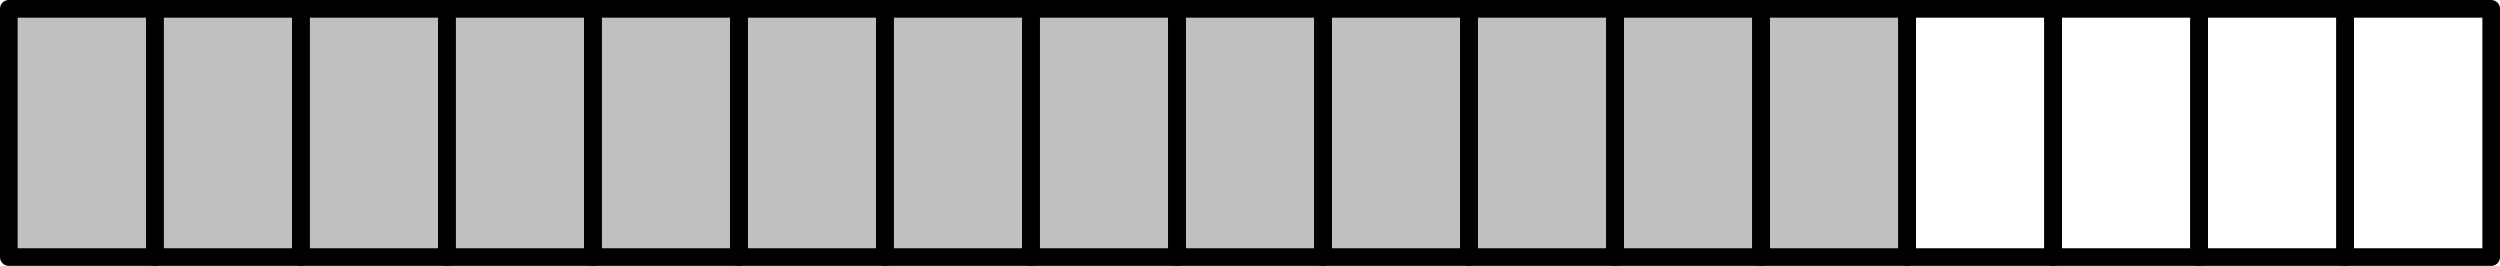
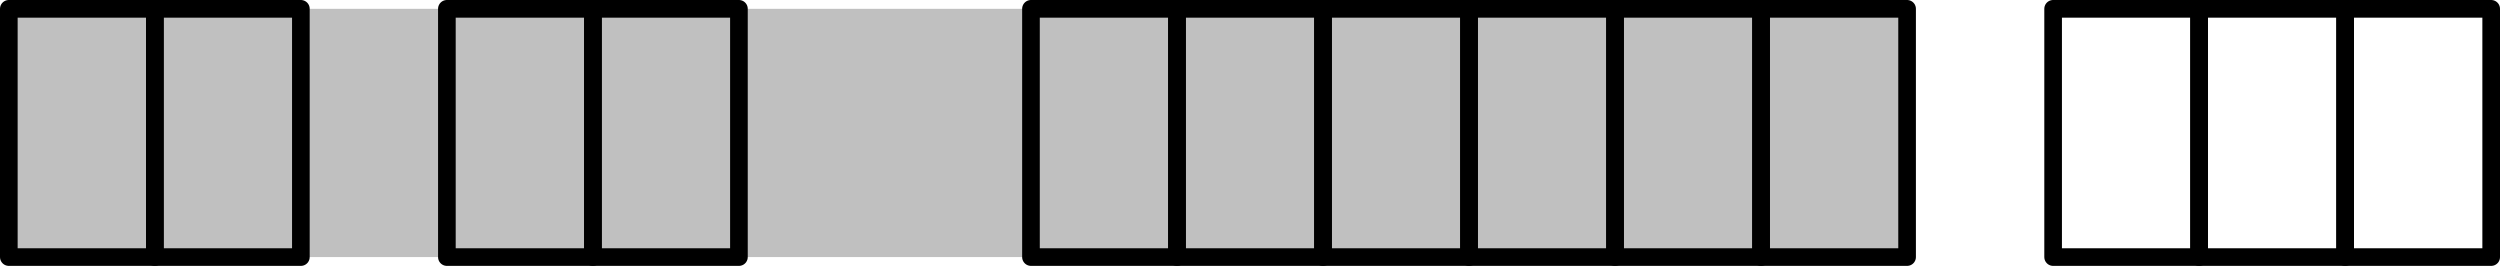
<svg xmlns="http://www.w3.org/2000/svg" height="15.13pt" version="1.1" viewBox="56.621 54.06 142.264 15.13" width="142.264pt">
  <g id="page1">
    <g transform="matrix(1 0 0 1 57.123 68.688)">
      <path d="M 0 0L 108.022 0L 108.022 -14.126L 0 -14.126L 0 0Z" fill="#c0c0c0" />
    </g>
    <g transform="matrix(1 0 0 1 57.123 68.688)">
      <path d="M 0 0L 8.309 0L 8.309 -14.126L 0 -14.126L 0 0Z" fill="none" stroke="#000000" stroke-linecap="round" stroke-linejoin="round" stroke-miterlimit="10.037" stroke-width="1.004" />
    </g>
    <g transform="matrix(1 0 0 1 57.123 68.688)">
      <path d="M 8.309 0L 16.619 0L 16.619 -14.126L 8.309 -14.126L 8.309 0Z" fill="none" stroke="#000000" stroke-linecap="round" stroke-linejoin="round" stroke-miterlimit="10.037" stroke-width="1.004" />
    </g>
    <g transform="matrix(1 0 0 1 57.123 68.688)">
-       <path d="M 16.619 0L 24.928 0L 24.928 -14.126L 16.619 -14.126L 16.619 0Z" fill="none" stroke="#000000" stroke-linecap="round" stroke-linejoin="round" stroke-miterlimit="10.037" stroke-width="1.004" />
-     </g>
+       </g>
    <g transform="matrix(1 0 0 1 57.123 68.688)">
      <path d="M 24.928 0L 33.238 0L 33.238 -14.126L 24.928 -14.126L 24.928 0Z" fill="none" stroke="#000000" stroke-linecap="round" stroke-linejoin="round" stroke-miterlimit="10.037" stroke-width="1.004" />
    </g>
    <g transform="matrix(1 0 0 1 57.123 68.688)">
      <path d="M 33.238 0L 41.547 0L 41.547 -14.126L 33.238 -14.126L 33.238 0Z" fill="none" stroke="#000000" stroke-linecap="round" stroke-linejoin="round" stroke-miterlimit="10.037" stroke-width="1.004" />
    </g>
    <g transform="matrix(1 0 0 1 57.123 68.688)">
-       <path d="M 41.547 0L 49.856 0L 49.856 -14.126L 41.547 -14.126L 41.547 0Z" fill="none" stroke="#000000" stroke-linecap="round" stroke-linejoin="round" stroke-miterlimit="10.037" stroke-width="1.004" />
-     </g>
+       </g>
    <g transform="matrix(1 0 0 1 57.123 68.688)">
-       <path d="M 49.856 0L 58.166 0L 58.166 -14.126L 49.856 -14.126L 49.856 0Z" fill="none" stroke="#000000" stroke-linecap="round" stroke-linejoin="round" stroke-miterlimit="10.037" stroke-width="1.004" />
-     </g>
+       </g>
    <g transform="matrix(1 0 0 1 57.123 68.688)">
      <path d="M 58.166 0L 66.475 0L 66.475 -14.126L 58.166 -14.126L 58.166 0Z" fill="none" stroke="#000000" stroke-linecap="round" stroke-linejoin="round" stroke-miterlimit="10.037" stroke-width="1.004" />
    </g>
    <g transform="matrix(1 0 0 1 57.123 68.688)">
      <path d="M 66.475 0L 74.785 0L 74.785 -14.126L 66.475 -14.126L 66.475 0Z" fill="none" stroke="#000000" stroke-linecap="round" stroke-linejoin="round" stroke-miterlimit="10.037" stroke-width="1.004" />
    </g>
    <g transform="matrix(1 0 0 1 57.123 68.688)">
      <path d="M 74.785 0L 83.094 0L 83.094 -14.126L 74.785 -14.126L 74.785 0Z" fill="none" stroke="#000000" stroke-linecap="round" stroke-linejoin="round" stroke-miterlimit="10.037" stroke-width="1.004" />
    </g>
    <g transform="matrix(1 0 0 1 57.123 68.688)">
      <path d="M 83.094 0L 91.403 0L 91.403 -14.126L 83.094 -14.126L 83.094 0Z" fill="none" stroke="#000000" stroke-linecap="round" stroke-linejoin="round" stroke-miterlimit="10.037" stroke-width="1.004" />
    </g>
    <g transform="matrix(1 0 0 1 57.123 68.688)">
      <path d="M 91.403 0L 99.713 0L 99.713 -14.126L 91.403 -14.126L 91.403 0Z" fill="none" stroke="#000000" stroke-linecap="round" stroke-linejoin="round" stroke-miterlimit="10.037" stroke-width="1.004" />
    </g>
    <g transform="matrix(1 0 0 1 57.123 68.688)">
      <path d="M 99.713 0L 108.022 0L 108.022 -14.126L 99.713 -14.126L 99.713 0Z" fill="none" stroke="#000000" stroke-linecap="round" stroke-linejoin="round" stroke-miterlimit="10.037" stroke-width="1.004" />
    </g>
    <g transform="matrix(1 0 0 1 57.123 68.688)">
-       <path d="M 108.022 0L 116.332 0L 116.332 -14.126L 108.022 -14.126L 108.022 0Z" fill="none" stroke="#000000" stroke-linecap="round" stroke-linejoin="round" stroke-miterlimit="10.037" stroke-width="1.004" />
-     </g>
+       </g>
    <g transform="matrix(1 0 0 1 57.123 68.688)">
      <path d="M 116.332 0L 124.641 0L 124.641 -14.126L 116.332 -14.126L 116.332 0Z" fill="none" stroke="#000000" stroke-linecap="round" stroke-linejoin="round" stroke-miterlimit="10.037" stroke-width="1.004" />
    </g>
    <g transform="matrix(1 0 0 1 57.123 68.688)">
      <path d="M 124.641 0L 132.951 0L 132.951 -14.126L 124.641 -14.126L 124.641 0Z" fill="none" stroke="#000000" stroke-linecap="round" stroke-linejoin="round" stroke-miterlimit="10.037" stroke-width="1.004" />
    </g>
    <g transform="matrix(1 0 0 1 57.123 68.688)">
      <path d="M 132.951 0L 141.26 0L 141.26 -14.126L 132.951 -14.126L 132.951 0Z" fill="none" stroke="#000000" stroke-linecap="round" stroke-linejoin="round" stroke-miterlimit="10.037" stroke-width="1.004" />
    </g>
  </g>
</svg>